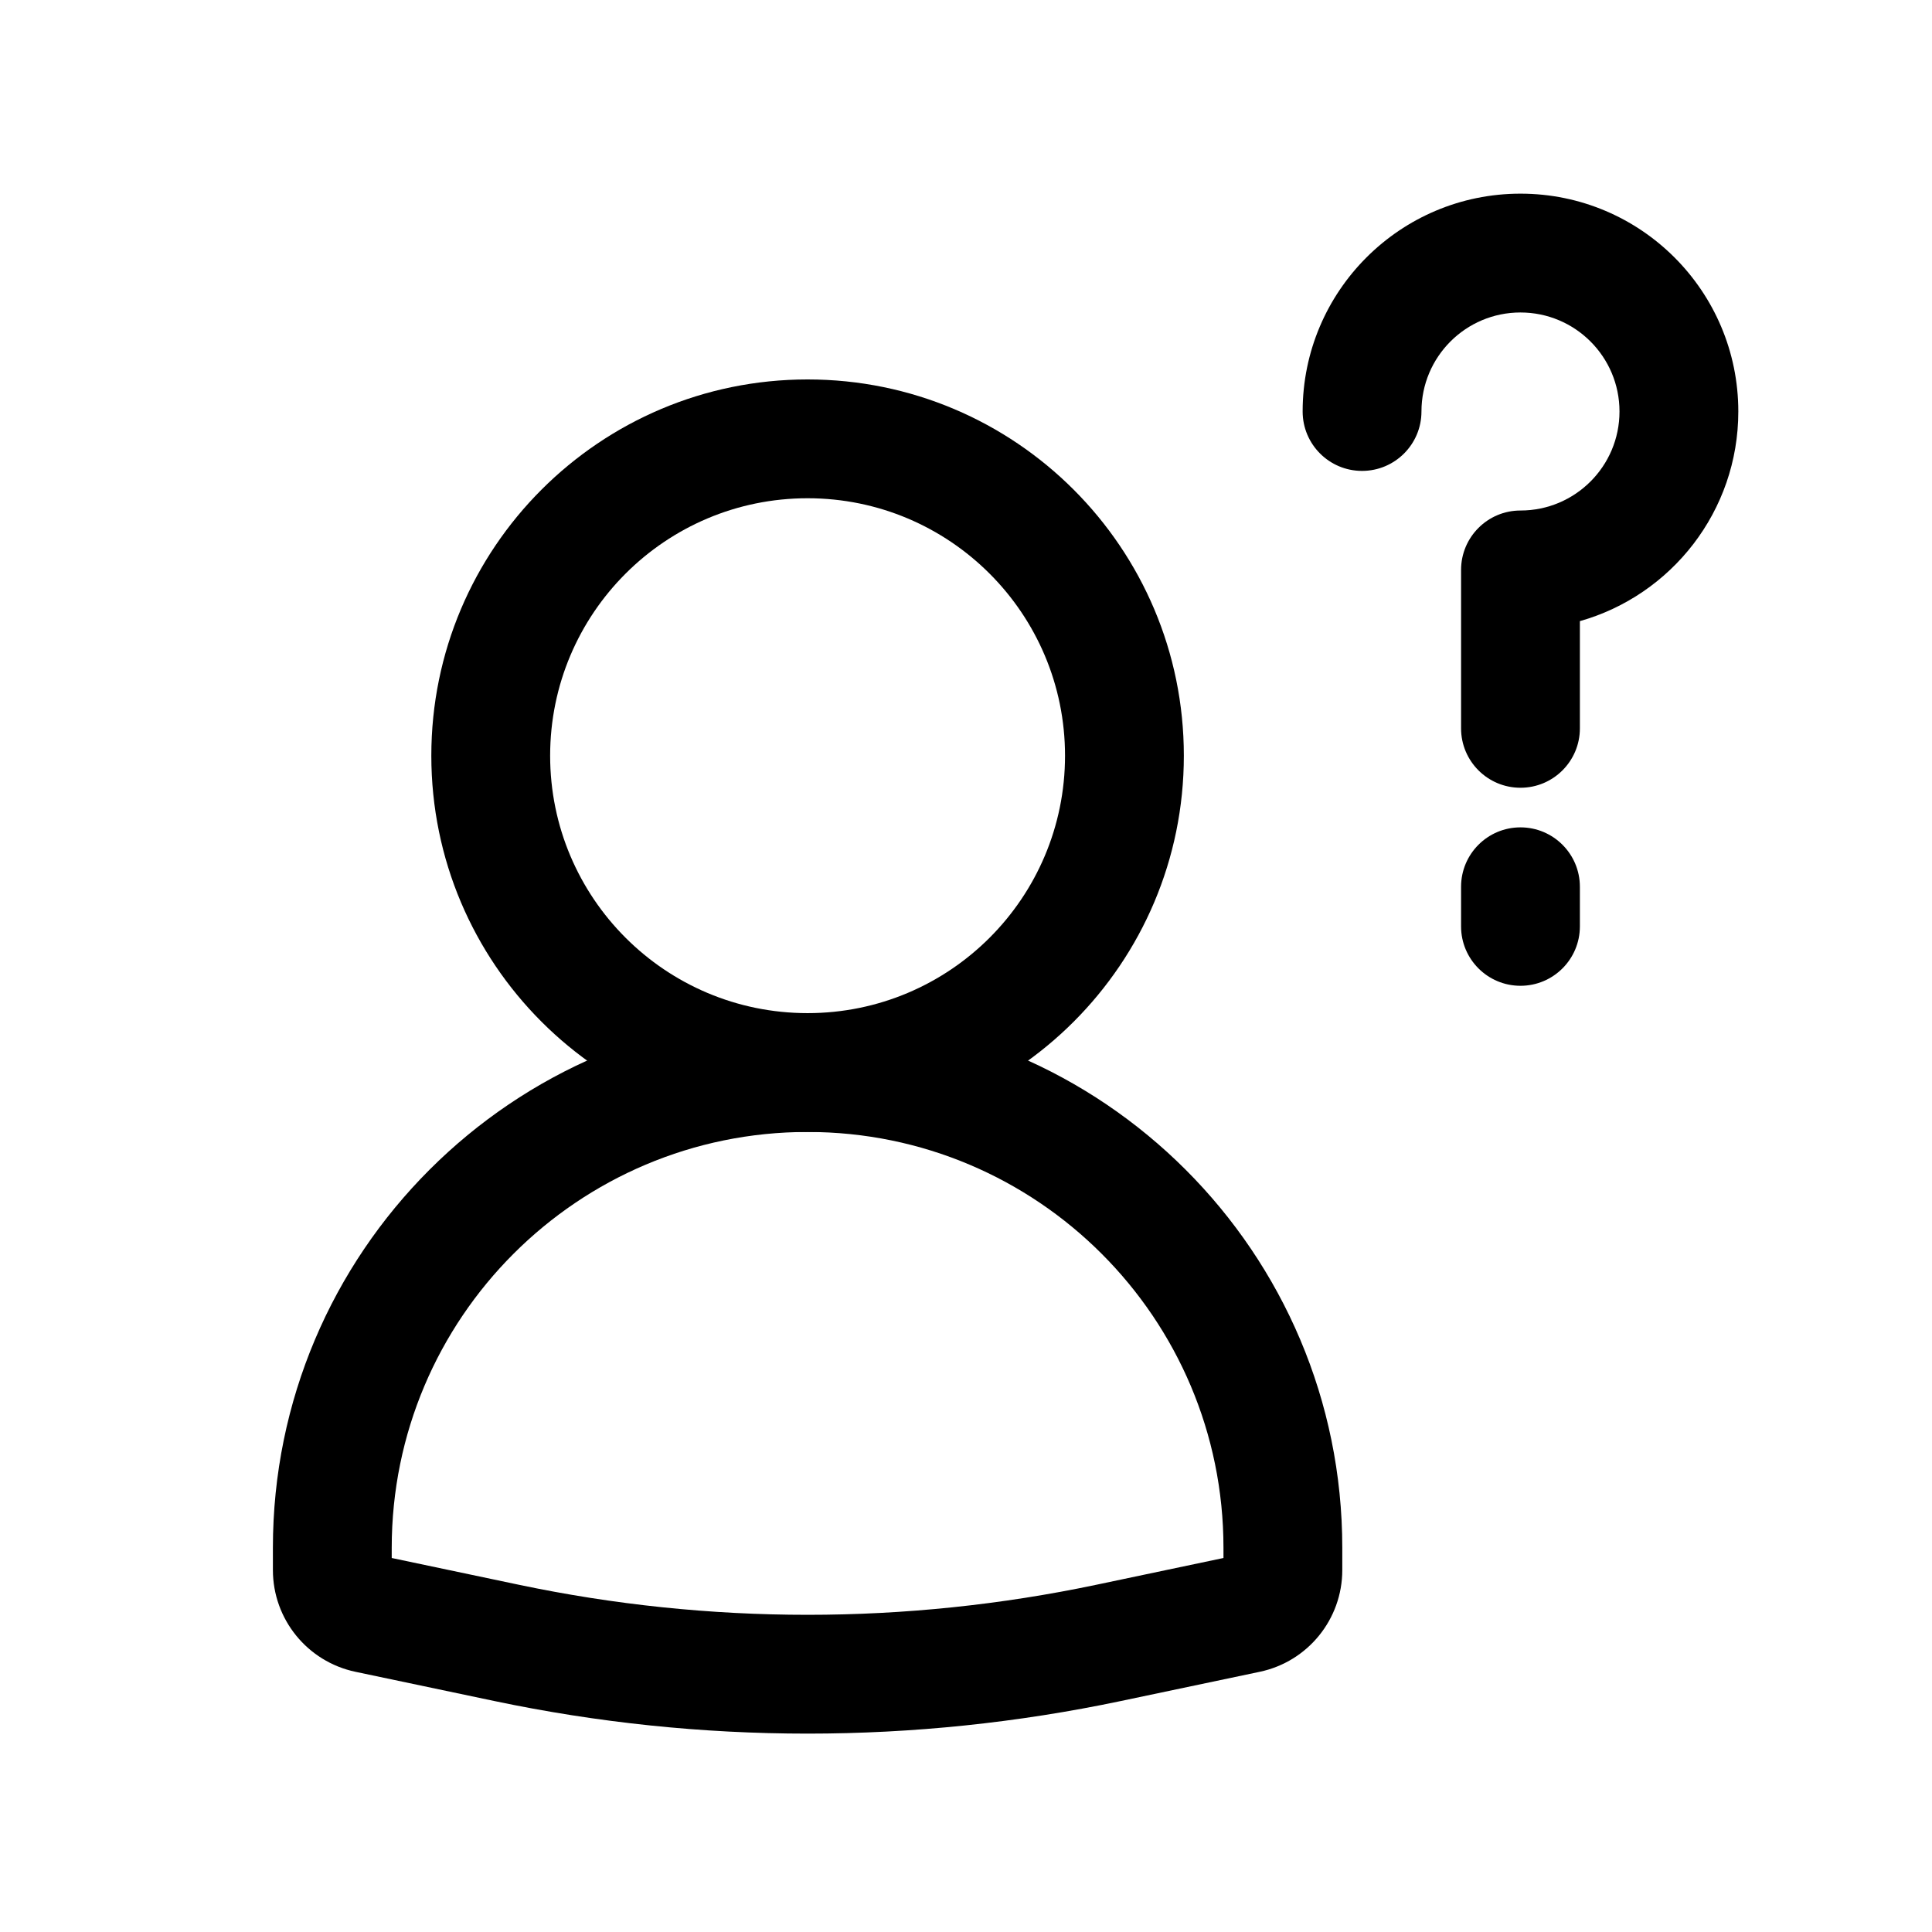
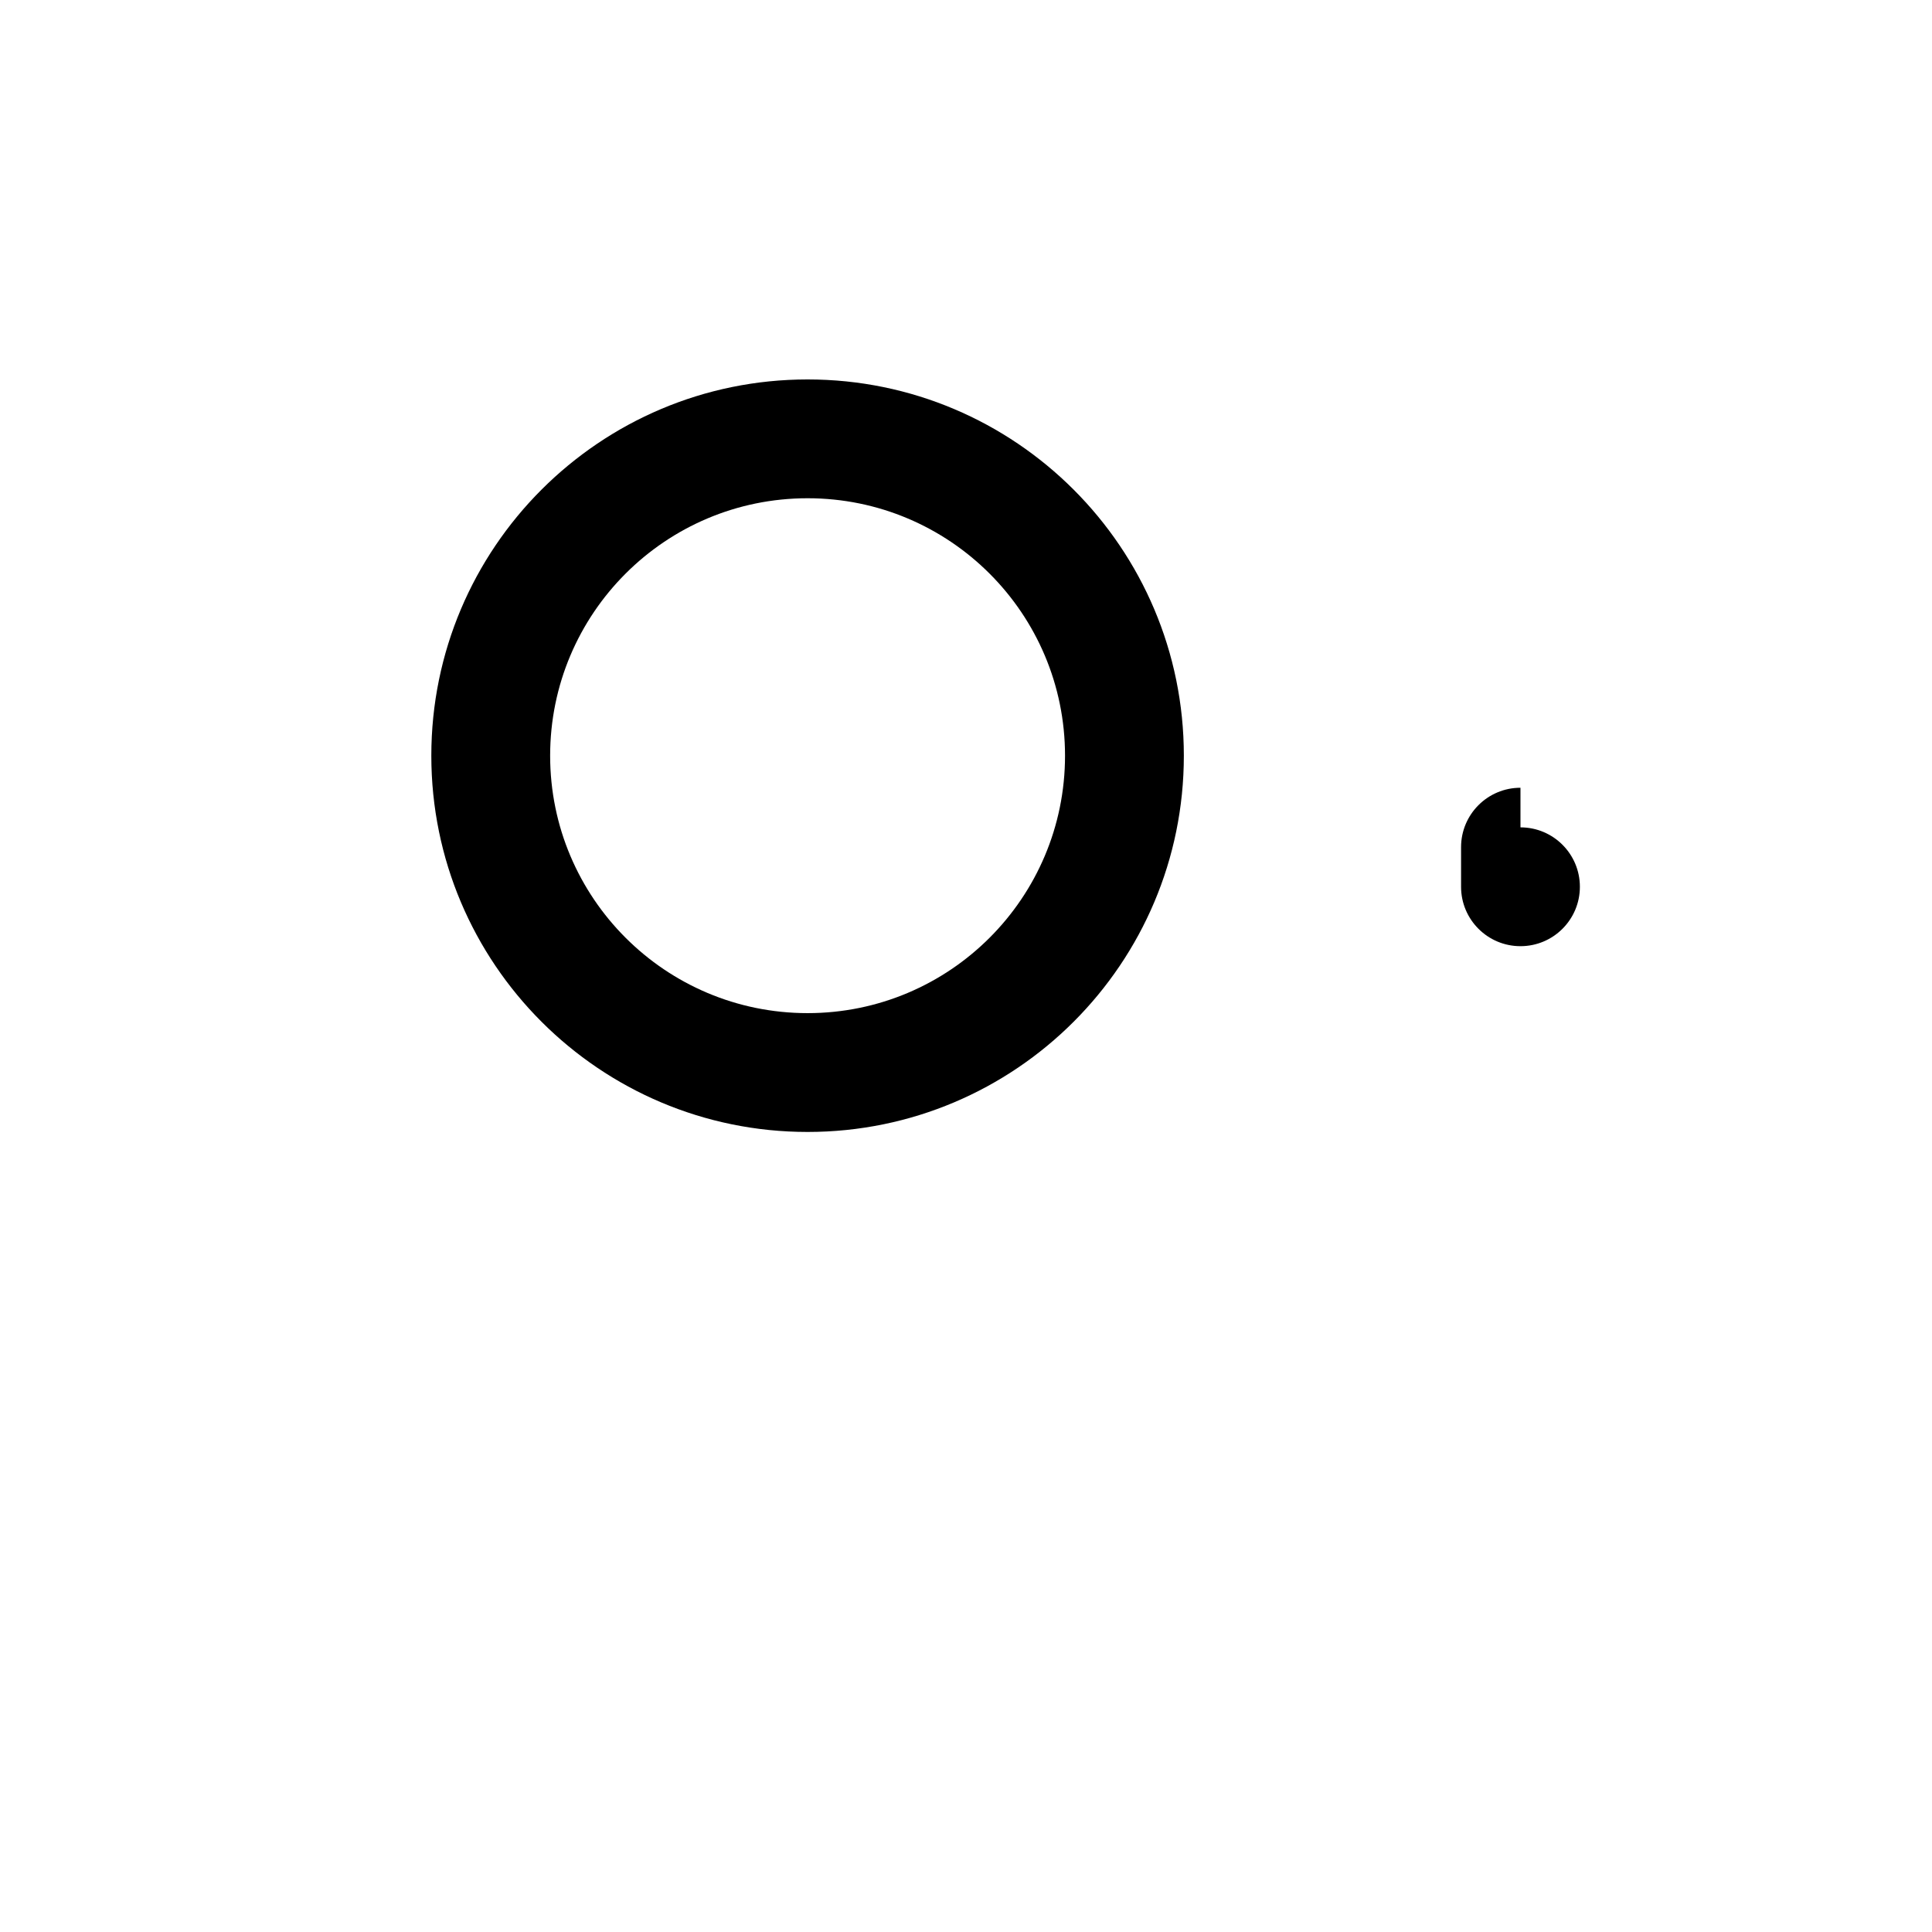
<svg xmlns="http://www.w3.org/2000/svg" fill="#000000" width="800px" height="800px" version="1.1" viewBox="144 144 512 512">
  <g fill-rule="evenodd">
    <path d="m358.02 276.04c-37.68 0-68.227 30.547-68.227 68.227 0 37.68 30.547 68.223 68.227 68.223 37.676 0 68.223-30.543 68.223-68.223 0-37.68-30.547-68.227-68.223-68.227zm-99.715 68.227c0-55.07 44.645-99.711 99.715-99.711s99.711 44.641 99.711 99.711c0 55.07-44.641 99.711-99.711 99.711s-99.715-44.641-99.715-99.711z" />
-     <path d="m546.94 226.81c-14.492 0-26.238 11.75-26.238 26.242 0 8.695-7.051 15.742-15.746 15.742-8.691 0-15.742-7.047-15.742-15.742 0-31.883 25.844-57.73 57.727-57.73 31.883 0 57.73 25.848 57.73 57.73 0 26.422-17.754 48.703-41.984 55.555v28.414c0 8.695-7.051 15.742-15.746 15.742-8.695 0-15.742-7.047-15.742-15.742v-41.984c0-8.695 7.047-15.746 15.742-15.746 14.496 0 26.242-11.746 26.242-26.238 0-14.492-11.746-26.242-26.242-26.242z" />
-     <path d="m546.94 363.26c8.695 0 15.746 7.051 15.746 15.746v10.496c0 8.695-7.051 15.742-15.746 15.742-8.695 0-15.742-7.047-15.742-15.742v-10.496c0-8.695 7.047-15.746 15.742-15.746z" />
-     <path d="m216.32 554.19c0-78.254 63.441-141.7 141.7-141.7 78.254 0 141.7 63.441 141.7 141.7v5.891c0 13.027-9.125 24.273-21.875 26.961l-36.766 7.738c-54.77 11.531-111.34 11.531-166.11 0l-36.77-7.738c-12.746-2.688-21.875-13.934-21.875-26.961zm141.7-110.21c-60.867 0-110.21 49.344-110.21 110.21v2.695l33.641 7.082c50.492 10.633 102.64 10.633 153.14 0l33.641-7.082v-2.695c0-60.863-49.34-110.21-110.21-110.21z" />
+     <path d="m546.94 363.26c8.695 0 15.746 7.051 15.746 15.746c0 8.695-7.051 15.742-15.746 15.742-8.695 0-15.742-7.047-15.742-15.742v-10.496c0-8.695 7.047-15.746 15.742-15.746z" />
  </g>
</svg>